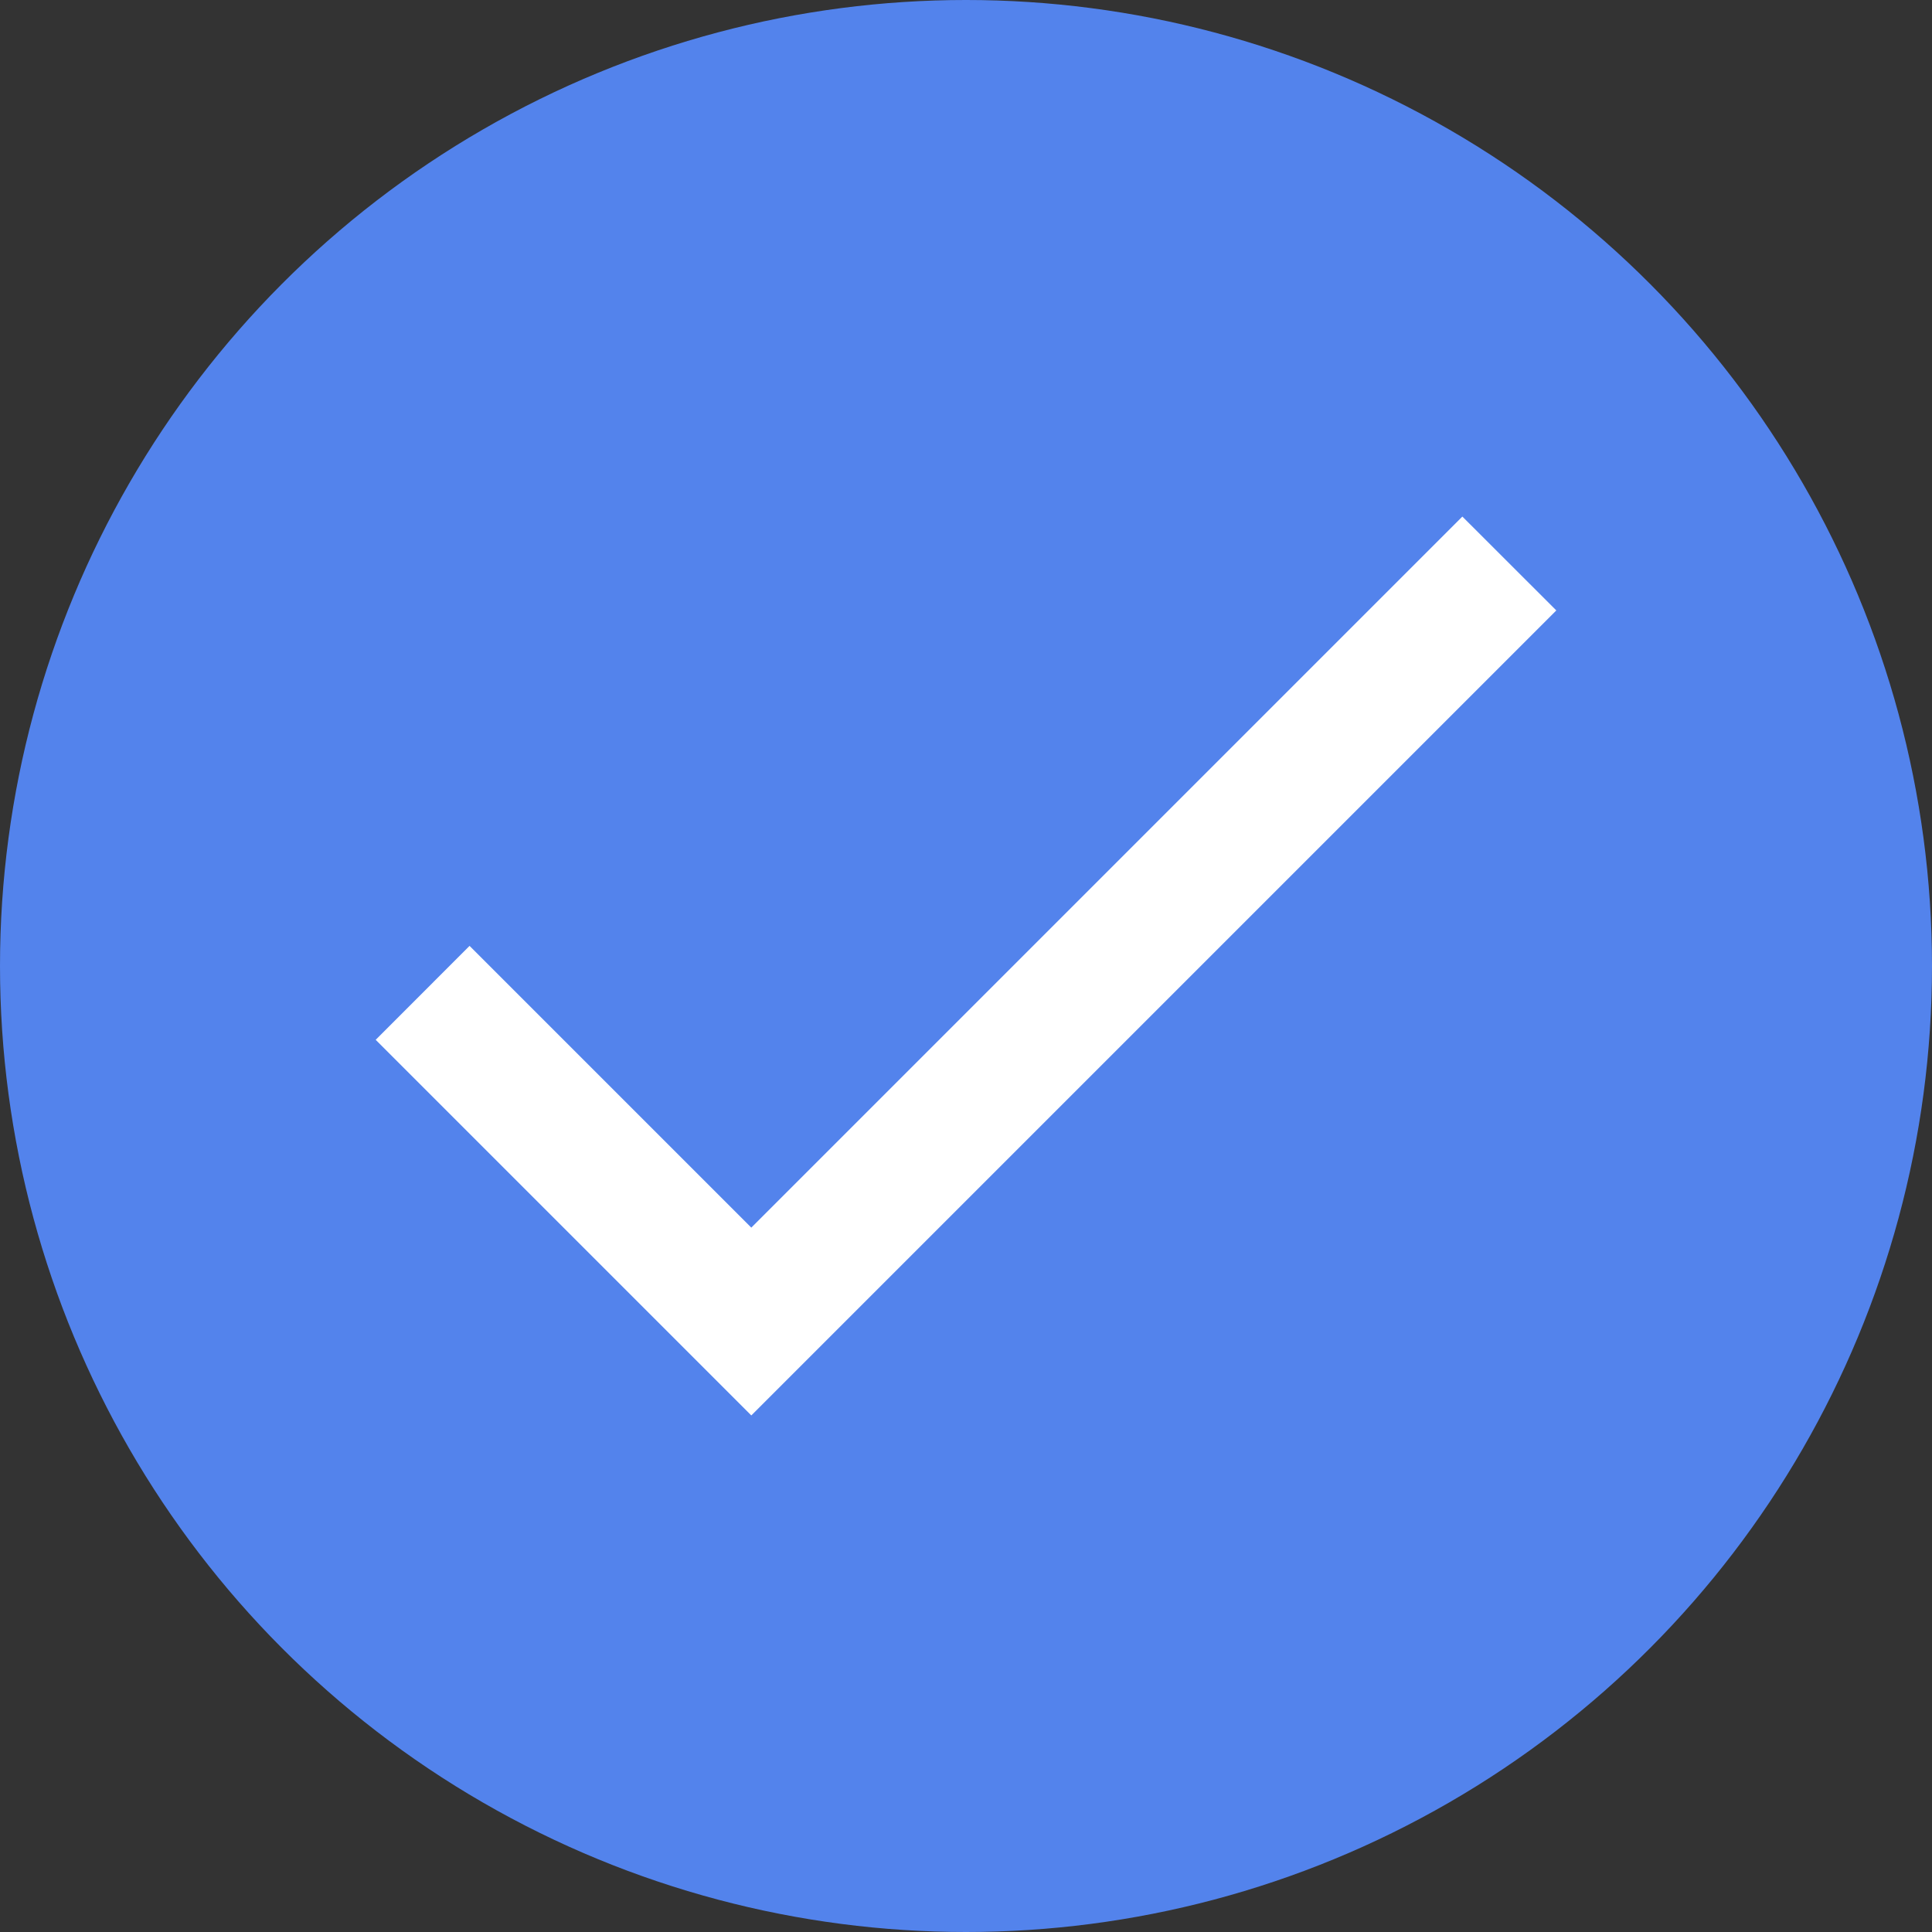
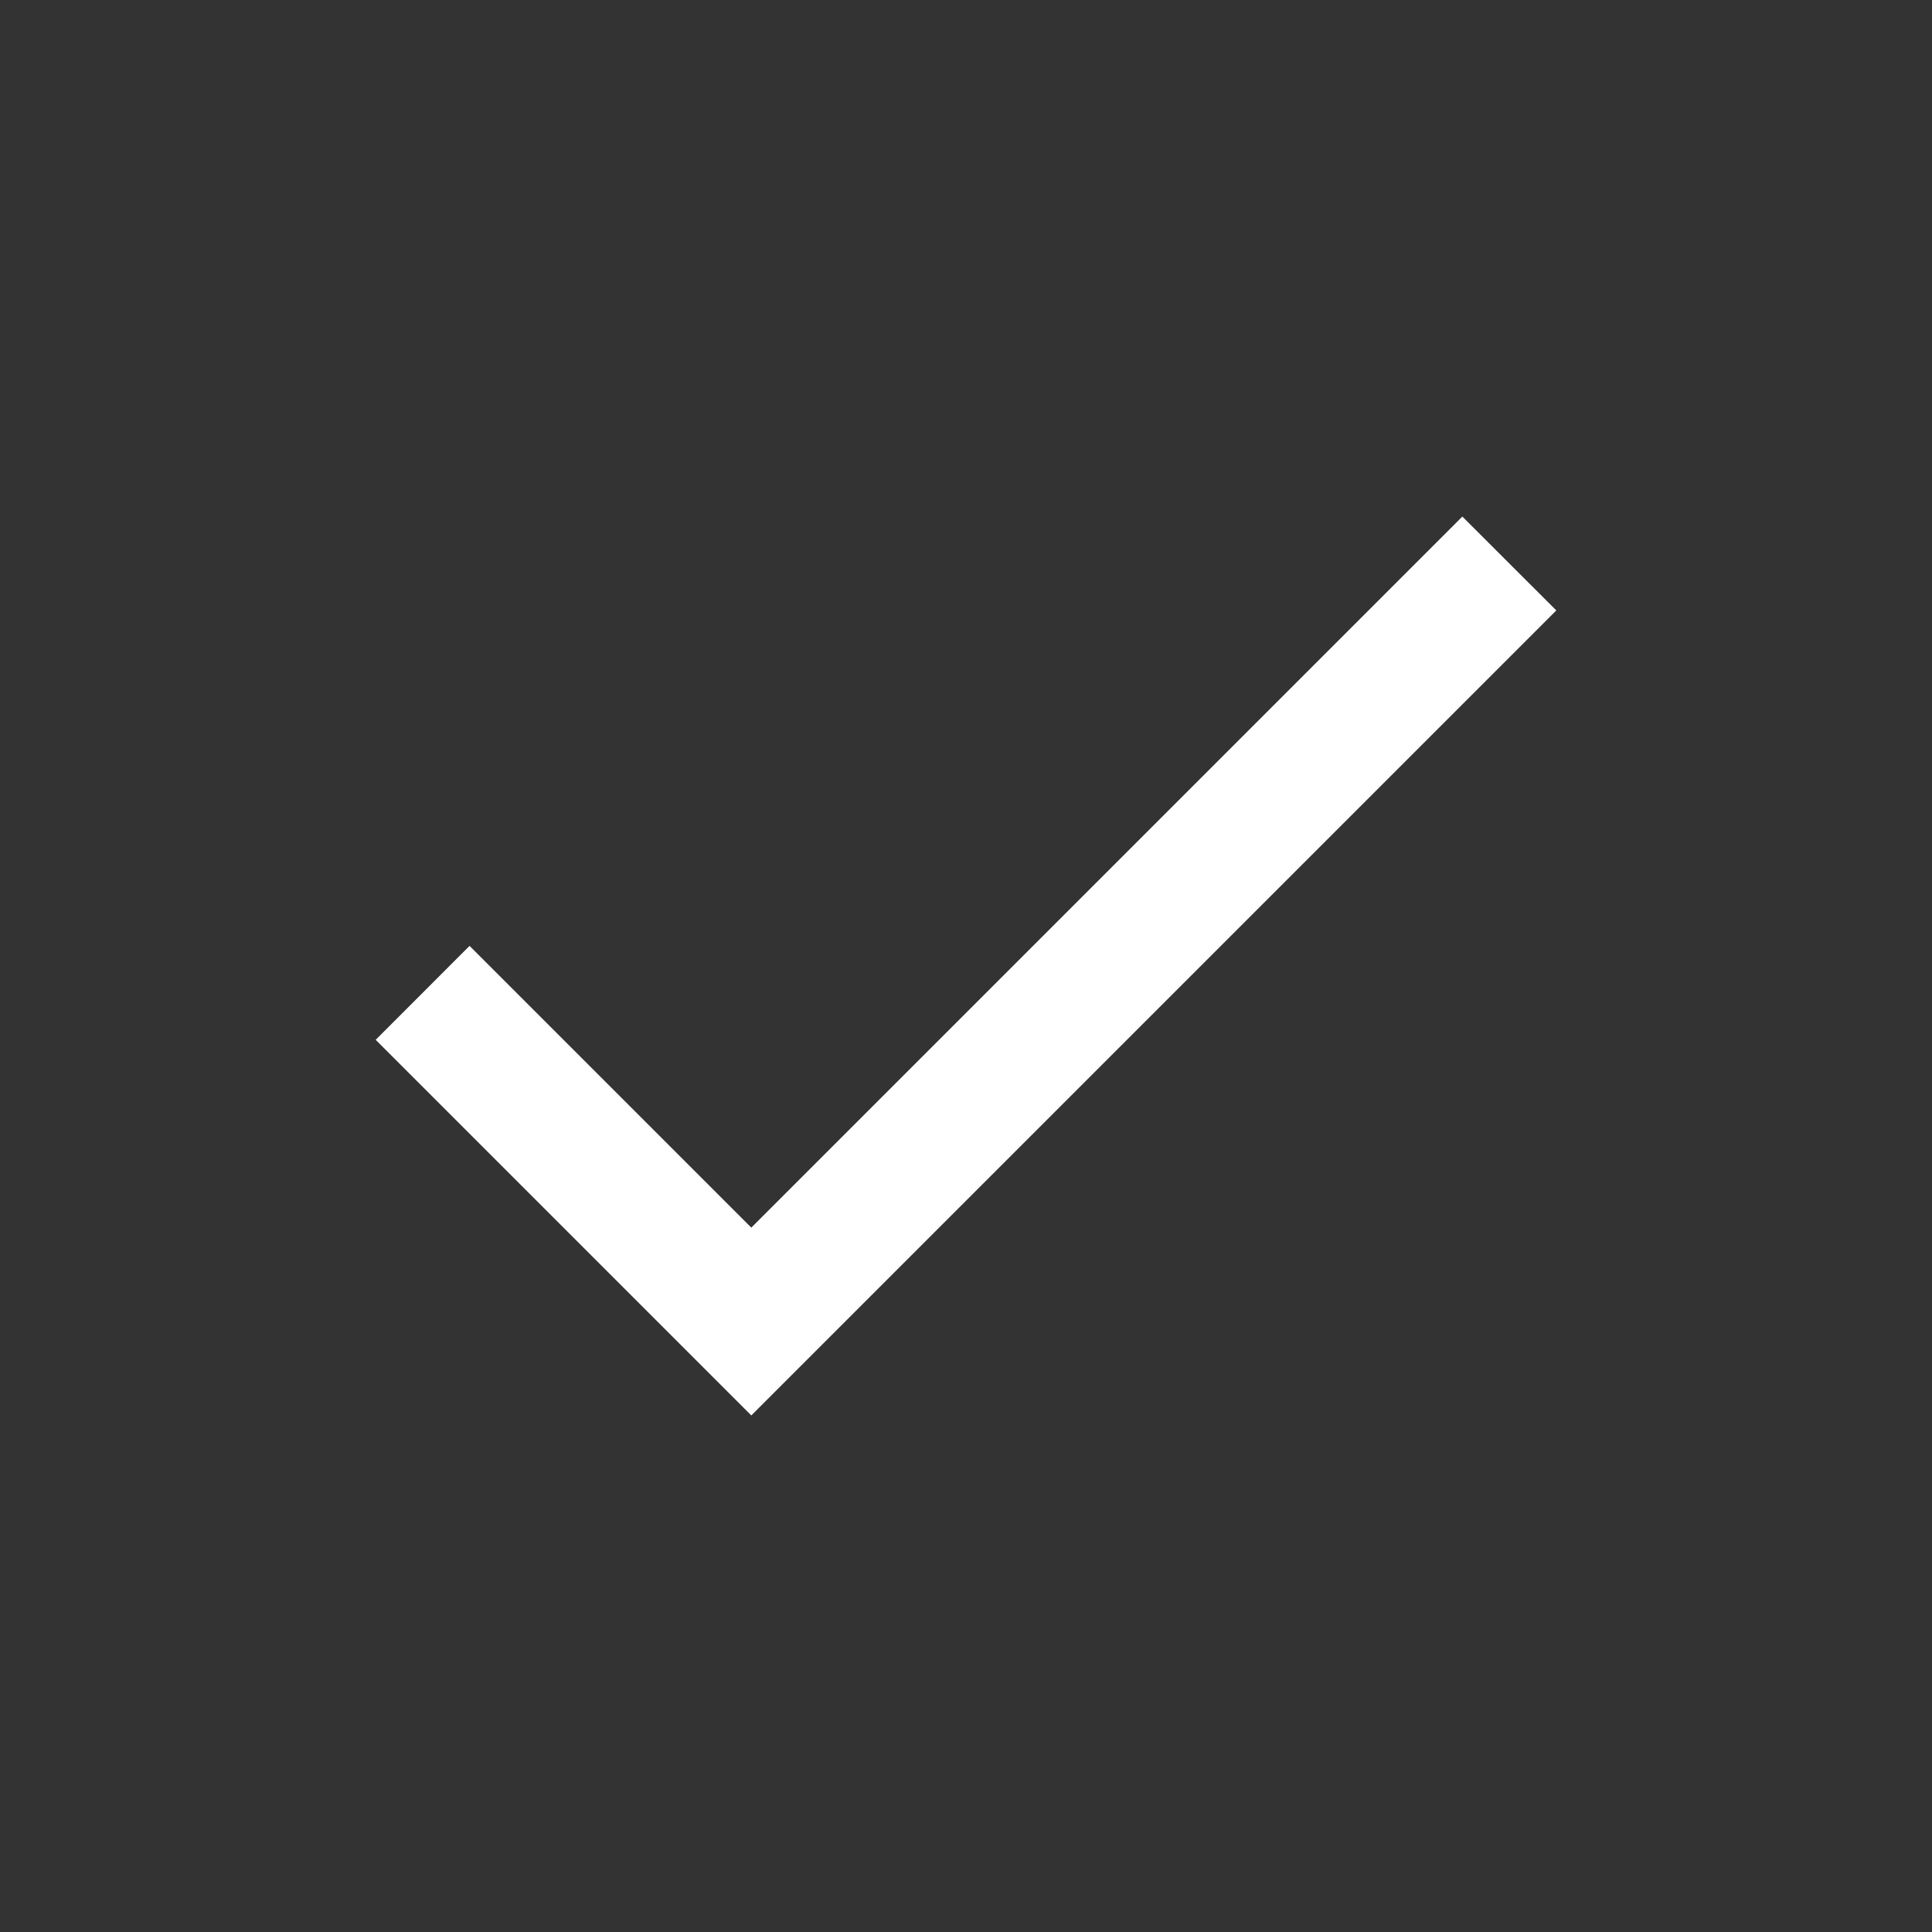
<svg xmlns="http://www.w3.org/2000/svg" width="24" height="24" viewBox="0 0 24 24" fill="none">
  <rect x="0" y="0" width="24" height="24" fill="#333333" stroke="none" />
-   <circle cx="12" cy="12" r="12" fill="#5383EC" />
-   <path d="M9.333 15.25L5.833 11.75L4.667 12.917L9.333 17.583L19.333 7.583L18.166 6.417L9.333 15.25Z" fill="white" />
+   <path d="M9.333 15.25L5.833 11.75L4.667 12.917L9.333 17.583L19.333 7.583L18.166 6.417Z" fill="white" />
</svg>